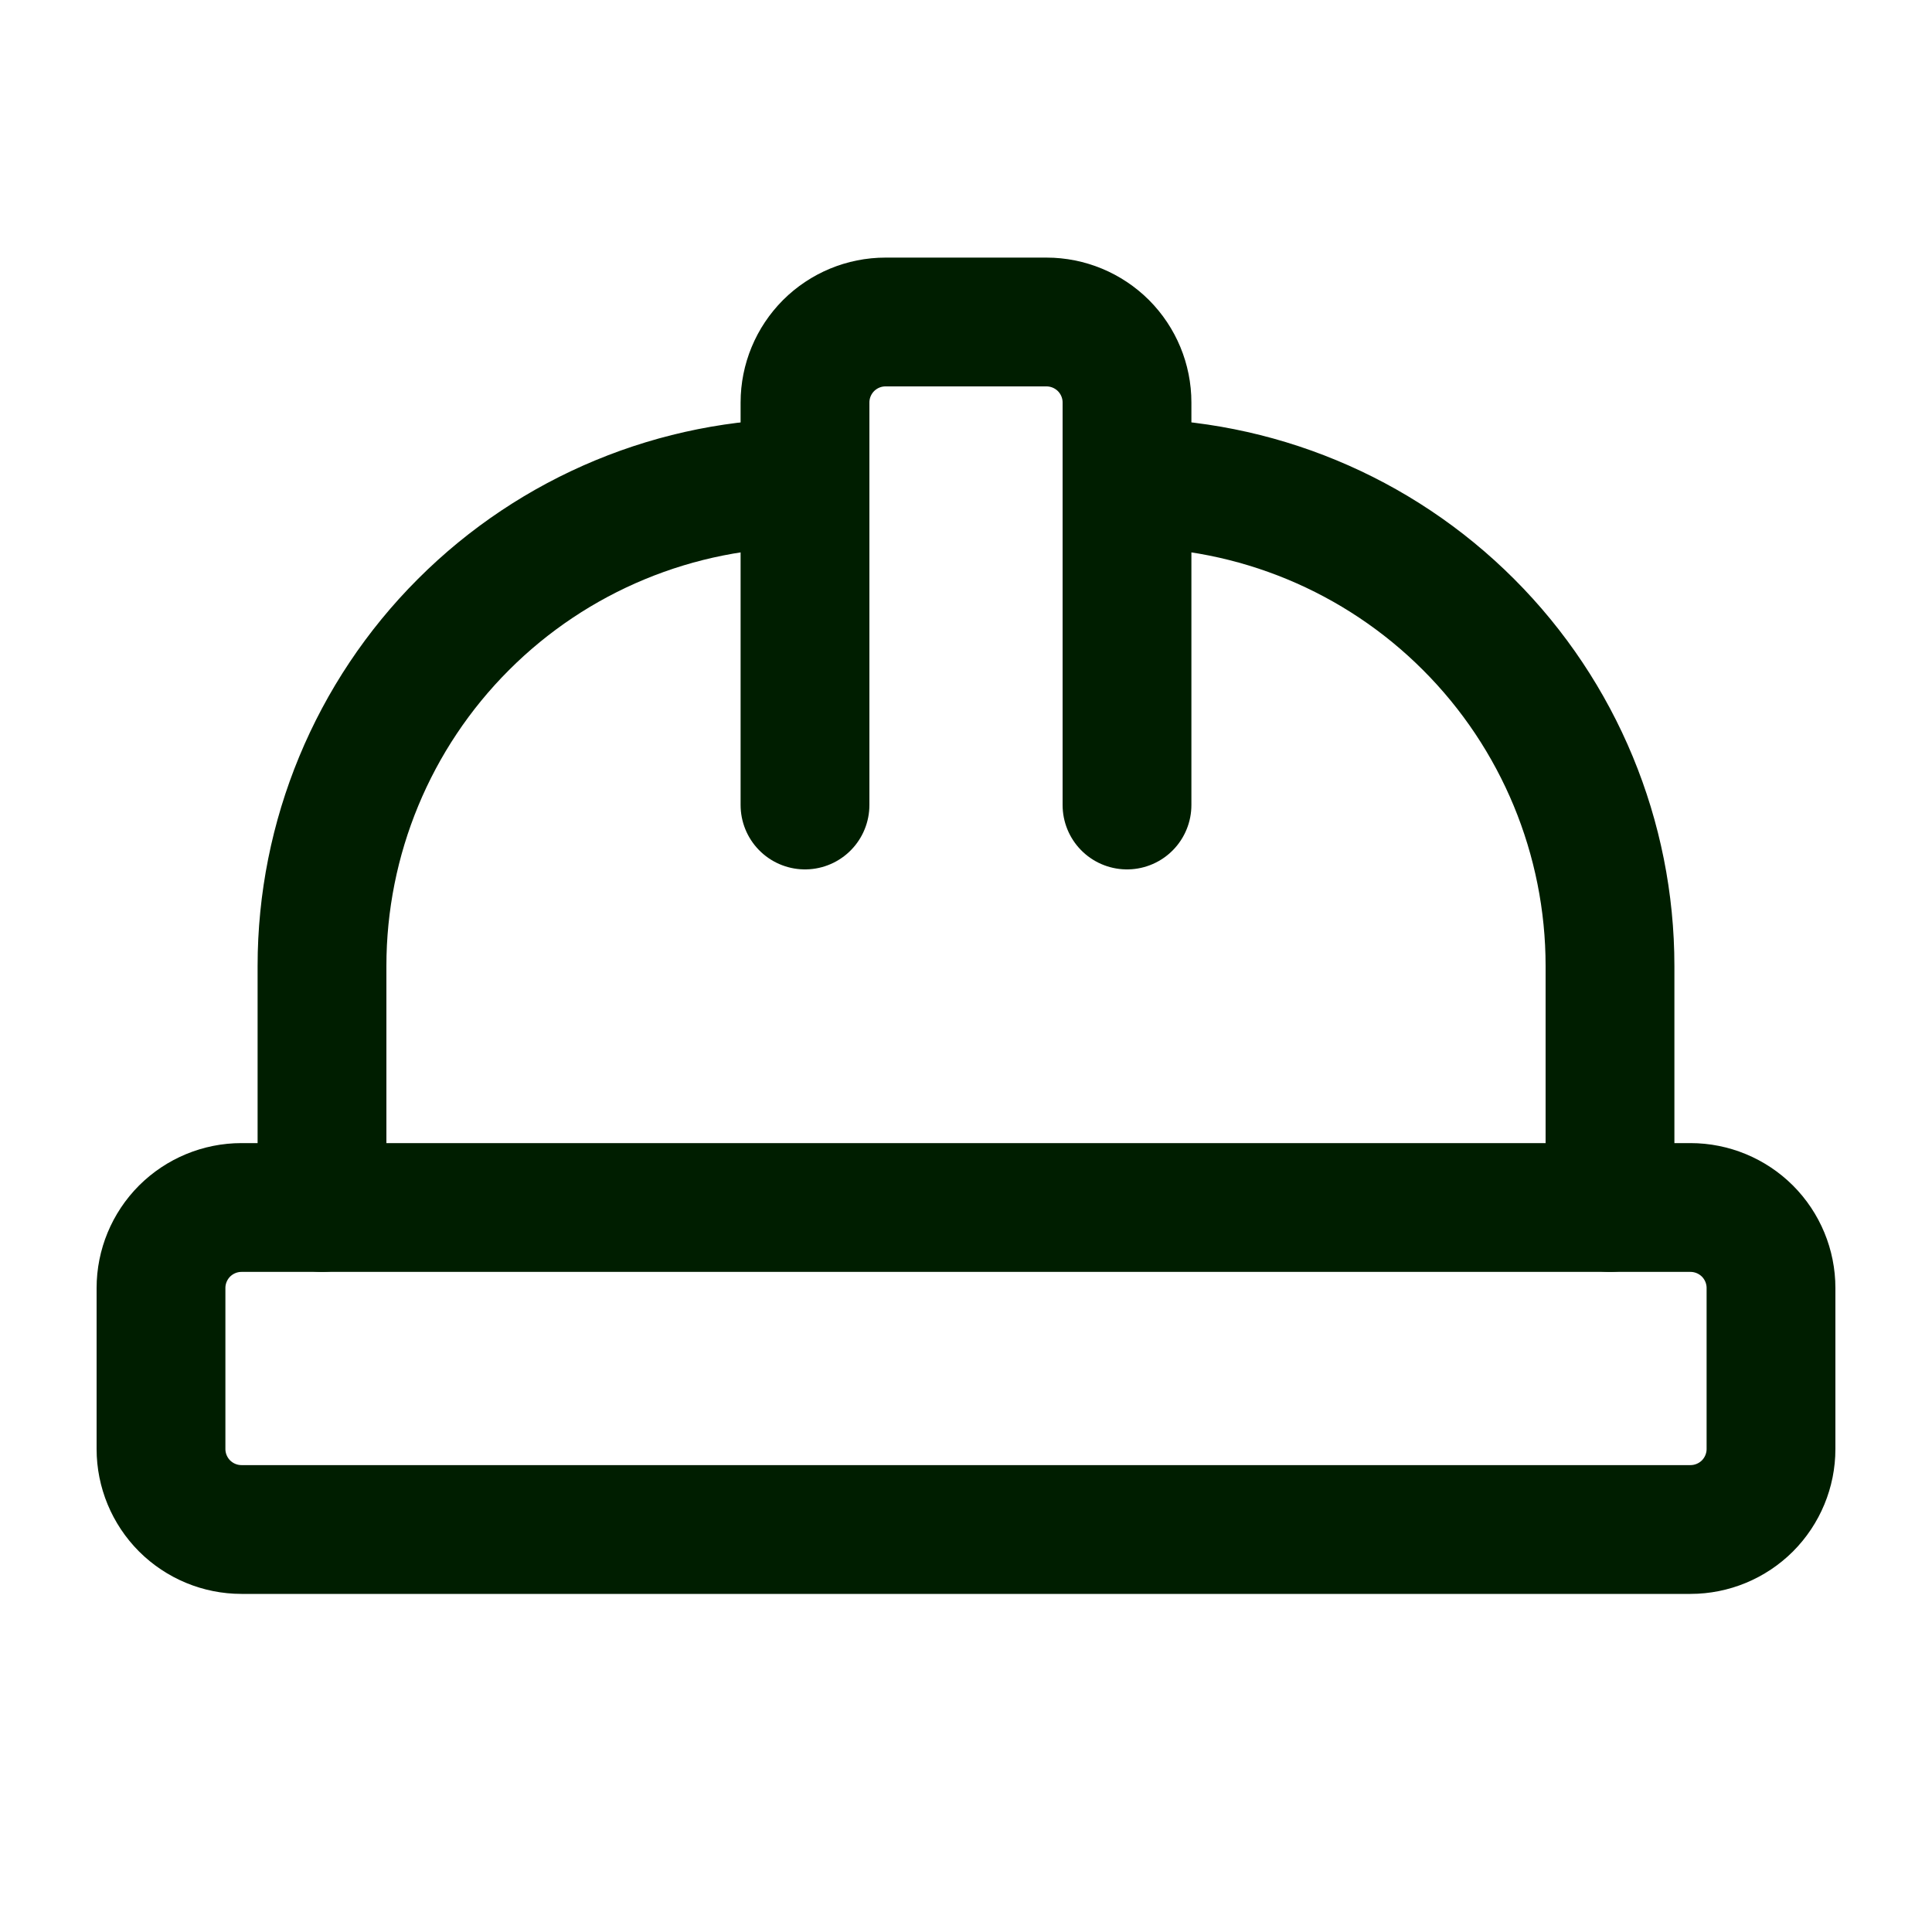
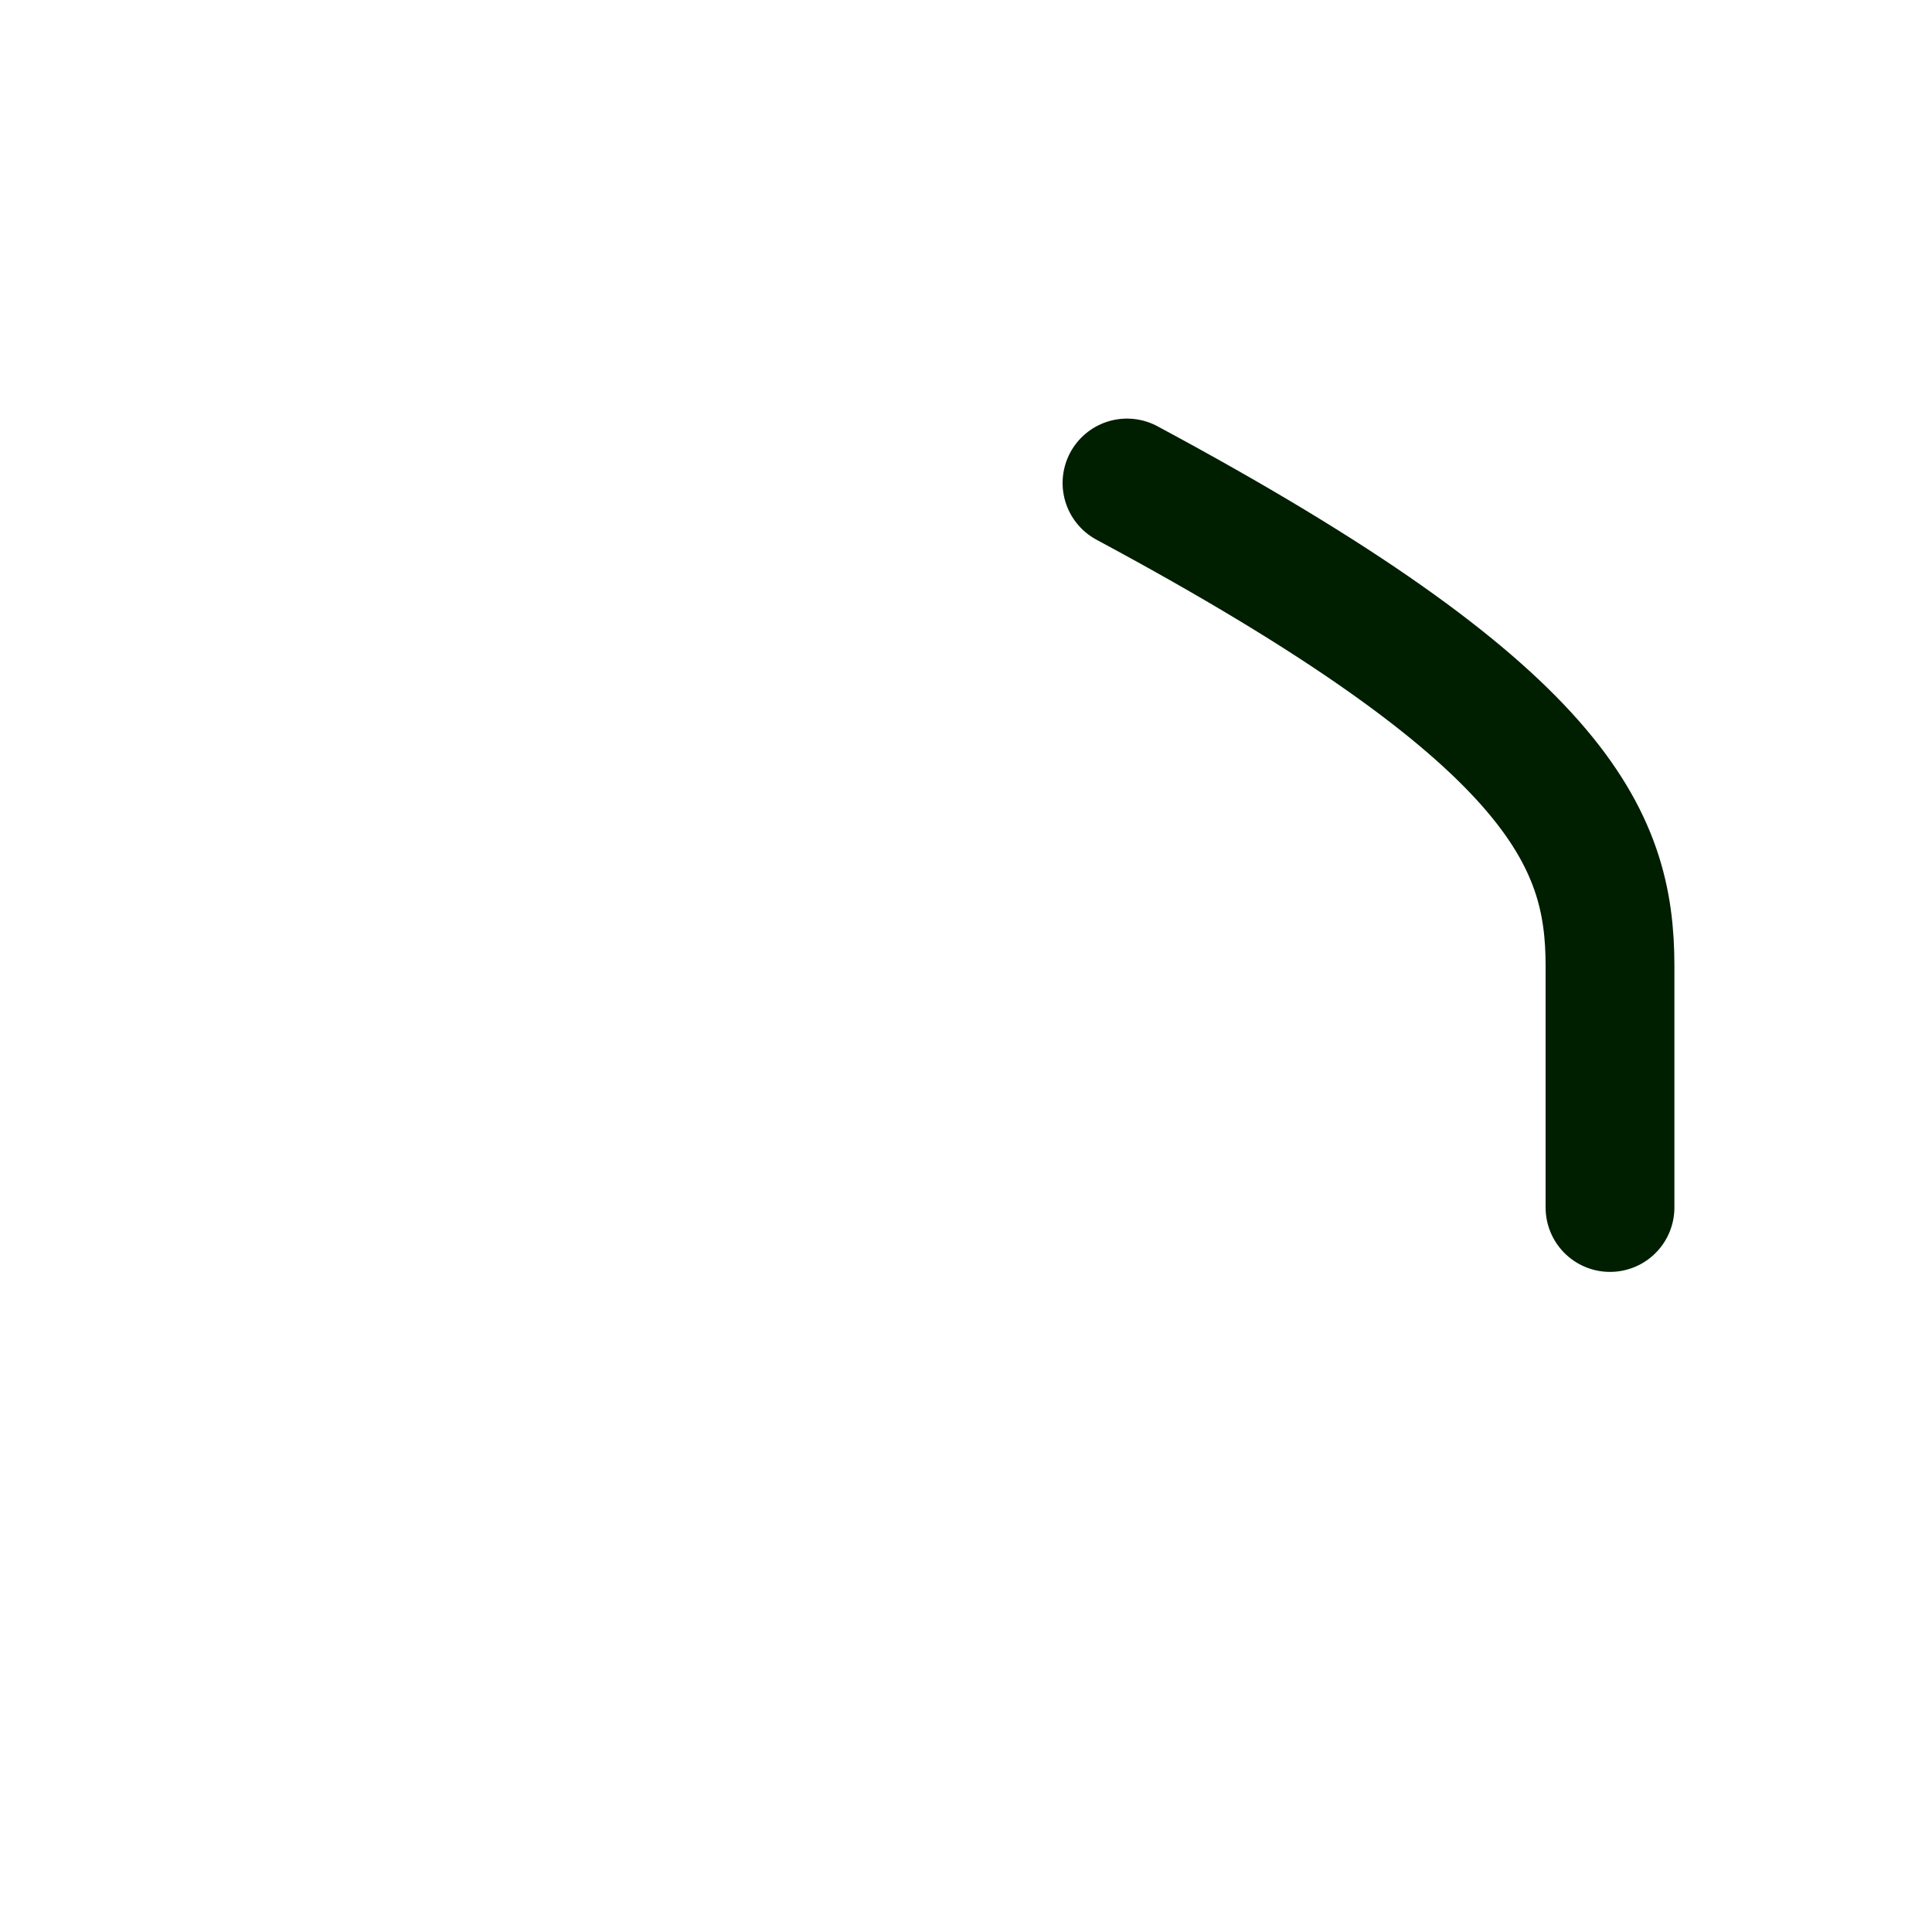
<svg xmlns="http://www.w3.org/2000/svg" width="30" height="30" viewBox="0 0 30 30" fill="none">
-   <path d="M2.5 22.5C2.5 22.831 2.632 23.149 2.866 23.384C3.101 23.618 3.418 23.75 3.75 23.75H26.25C26.581 23.75 26.899 23.618 27.134 23.384C27.368 23.149 27.5 22.831 27.5 22.5V20C27.5 19.669 27.368 19.351 27.134 19.116C26.899 18.882 26.581 18.75 26.25 18.75H3.75C3.418 18.75 3.101 18.882 2.866 19.116C2.632 19.351 2.5 19.669 2.5 20V22.5Z" stroke="#001E00" stroke-width="2" stroke-linecap="round" stroke-linejoin="round" />
-   <path d="M12.5 12.5V6.25C12.5 5.918 12.632 5.601 12.866 5.366C13.101 5.132 13.418 5 13.75 5H16.25C16.581 5 16.899 5.132 17.134 5.366C17.368 5.601 17.5 5.918 17.5 6.25V12.5" stroke="#001E00" stroke-width="2" stroke-linecap="round" stroke-linejoin="round" />
-   <path d="M5 18.75V15C5 13.011 5.79 11.103 7.197 9.697C8.603 8.29 10.511 7.5 12.5 7.5" stroke="#001E00" stroke-width="2" stroke-linecap="round" stroke-linejoin="round" />
-   <path d="M17.5 7.5C19.489 7.5 21.397 8.29 22.803 9.697C24.21 11.103 25 13.011 25 15V18.75" stroke="#001E00" stroke-width="2" stroke-linecap="round" stroke-linejoin="round" />
+   <path d="M17.5 7.5C24.21 11.103 25 13.011 25 15V18.75" stroke="#001E00" stroke-width="2" stroke-linecap="round" stroke-linejoin="round" />
</svg>